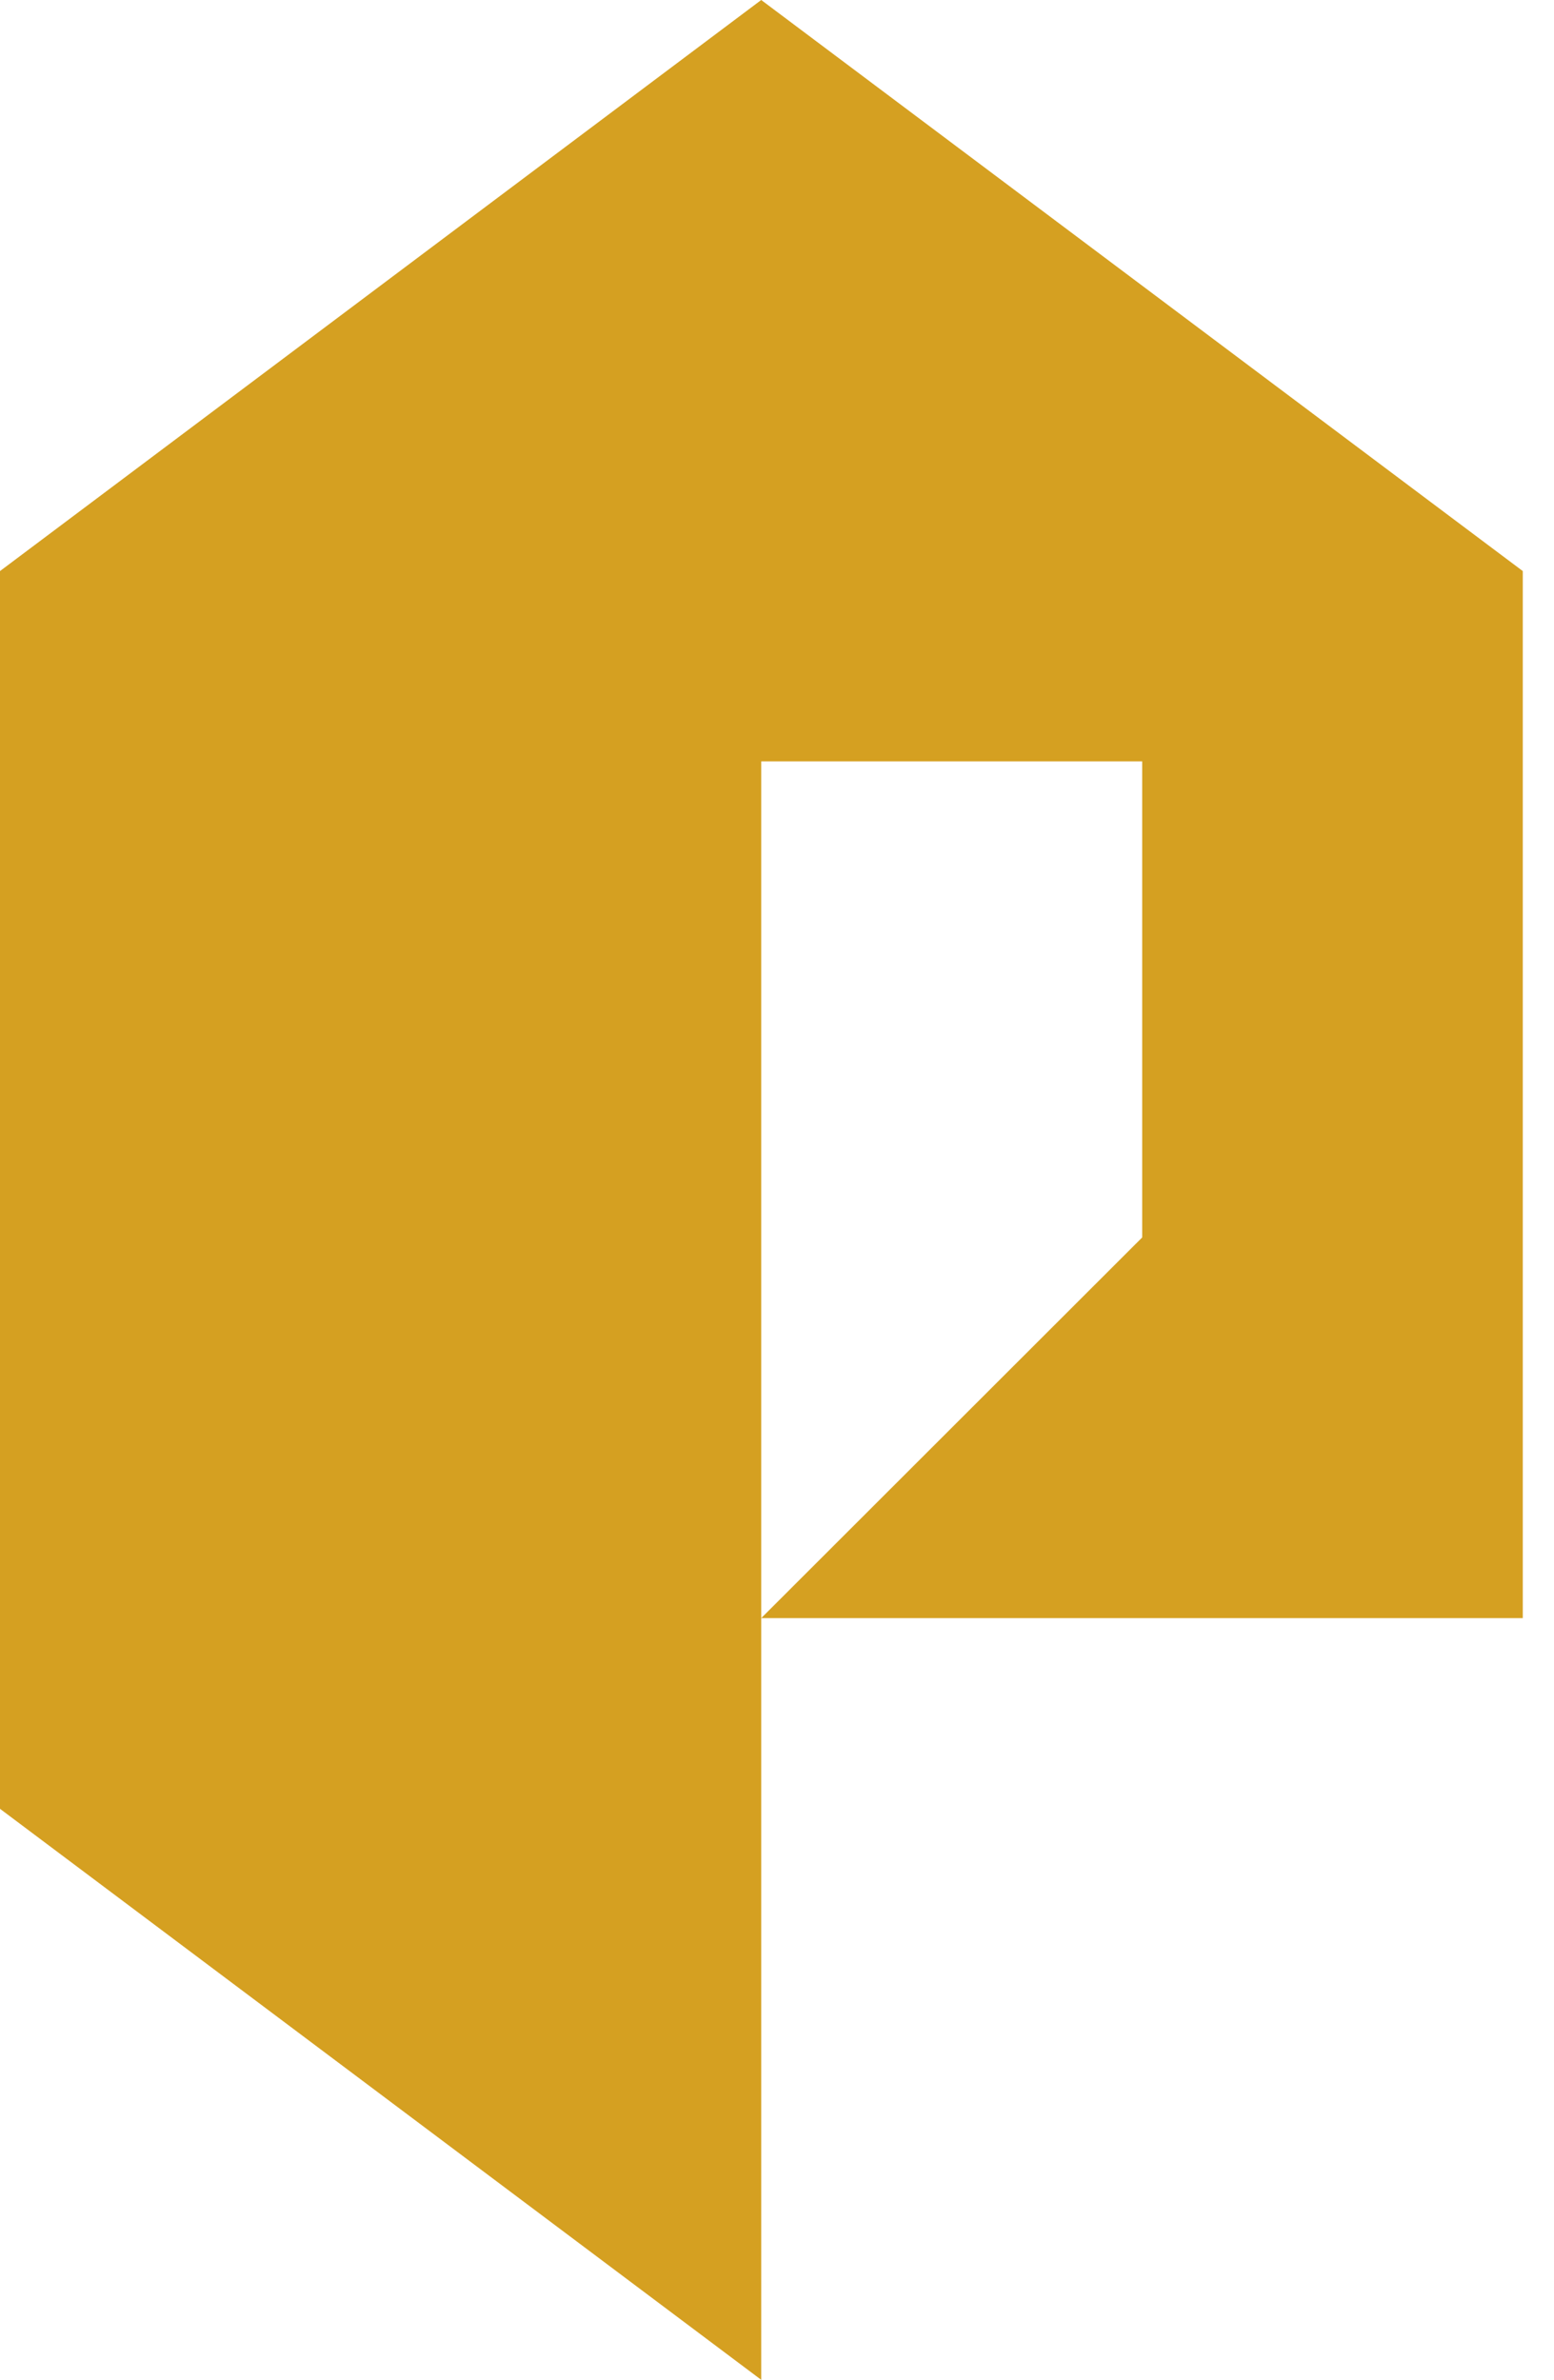
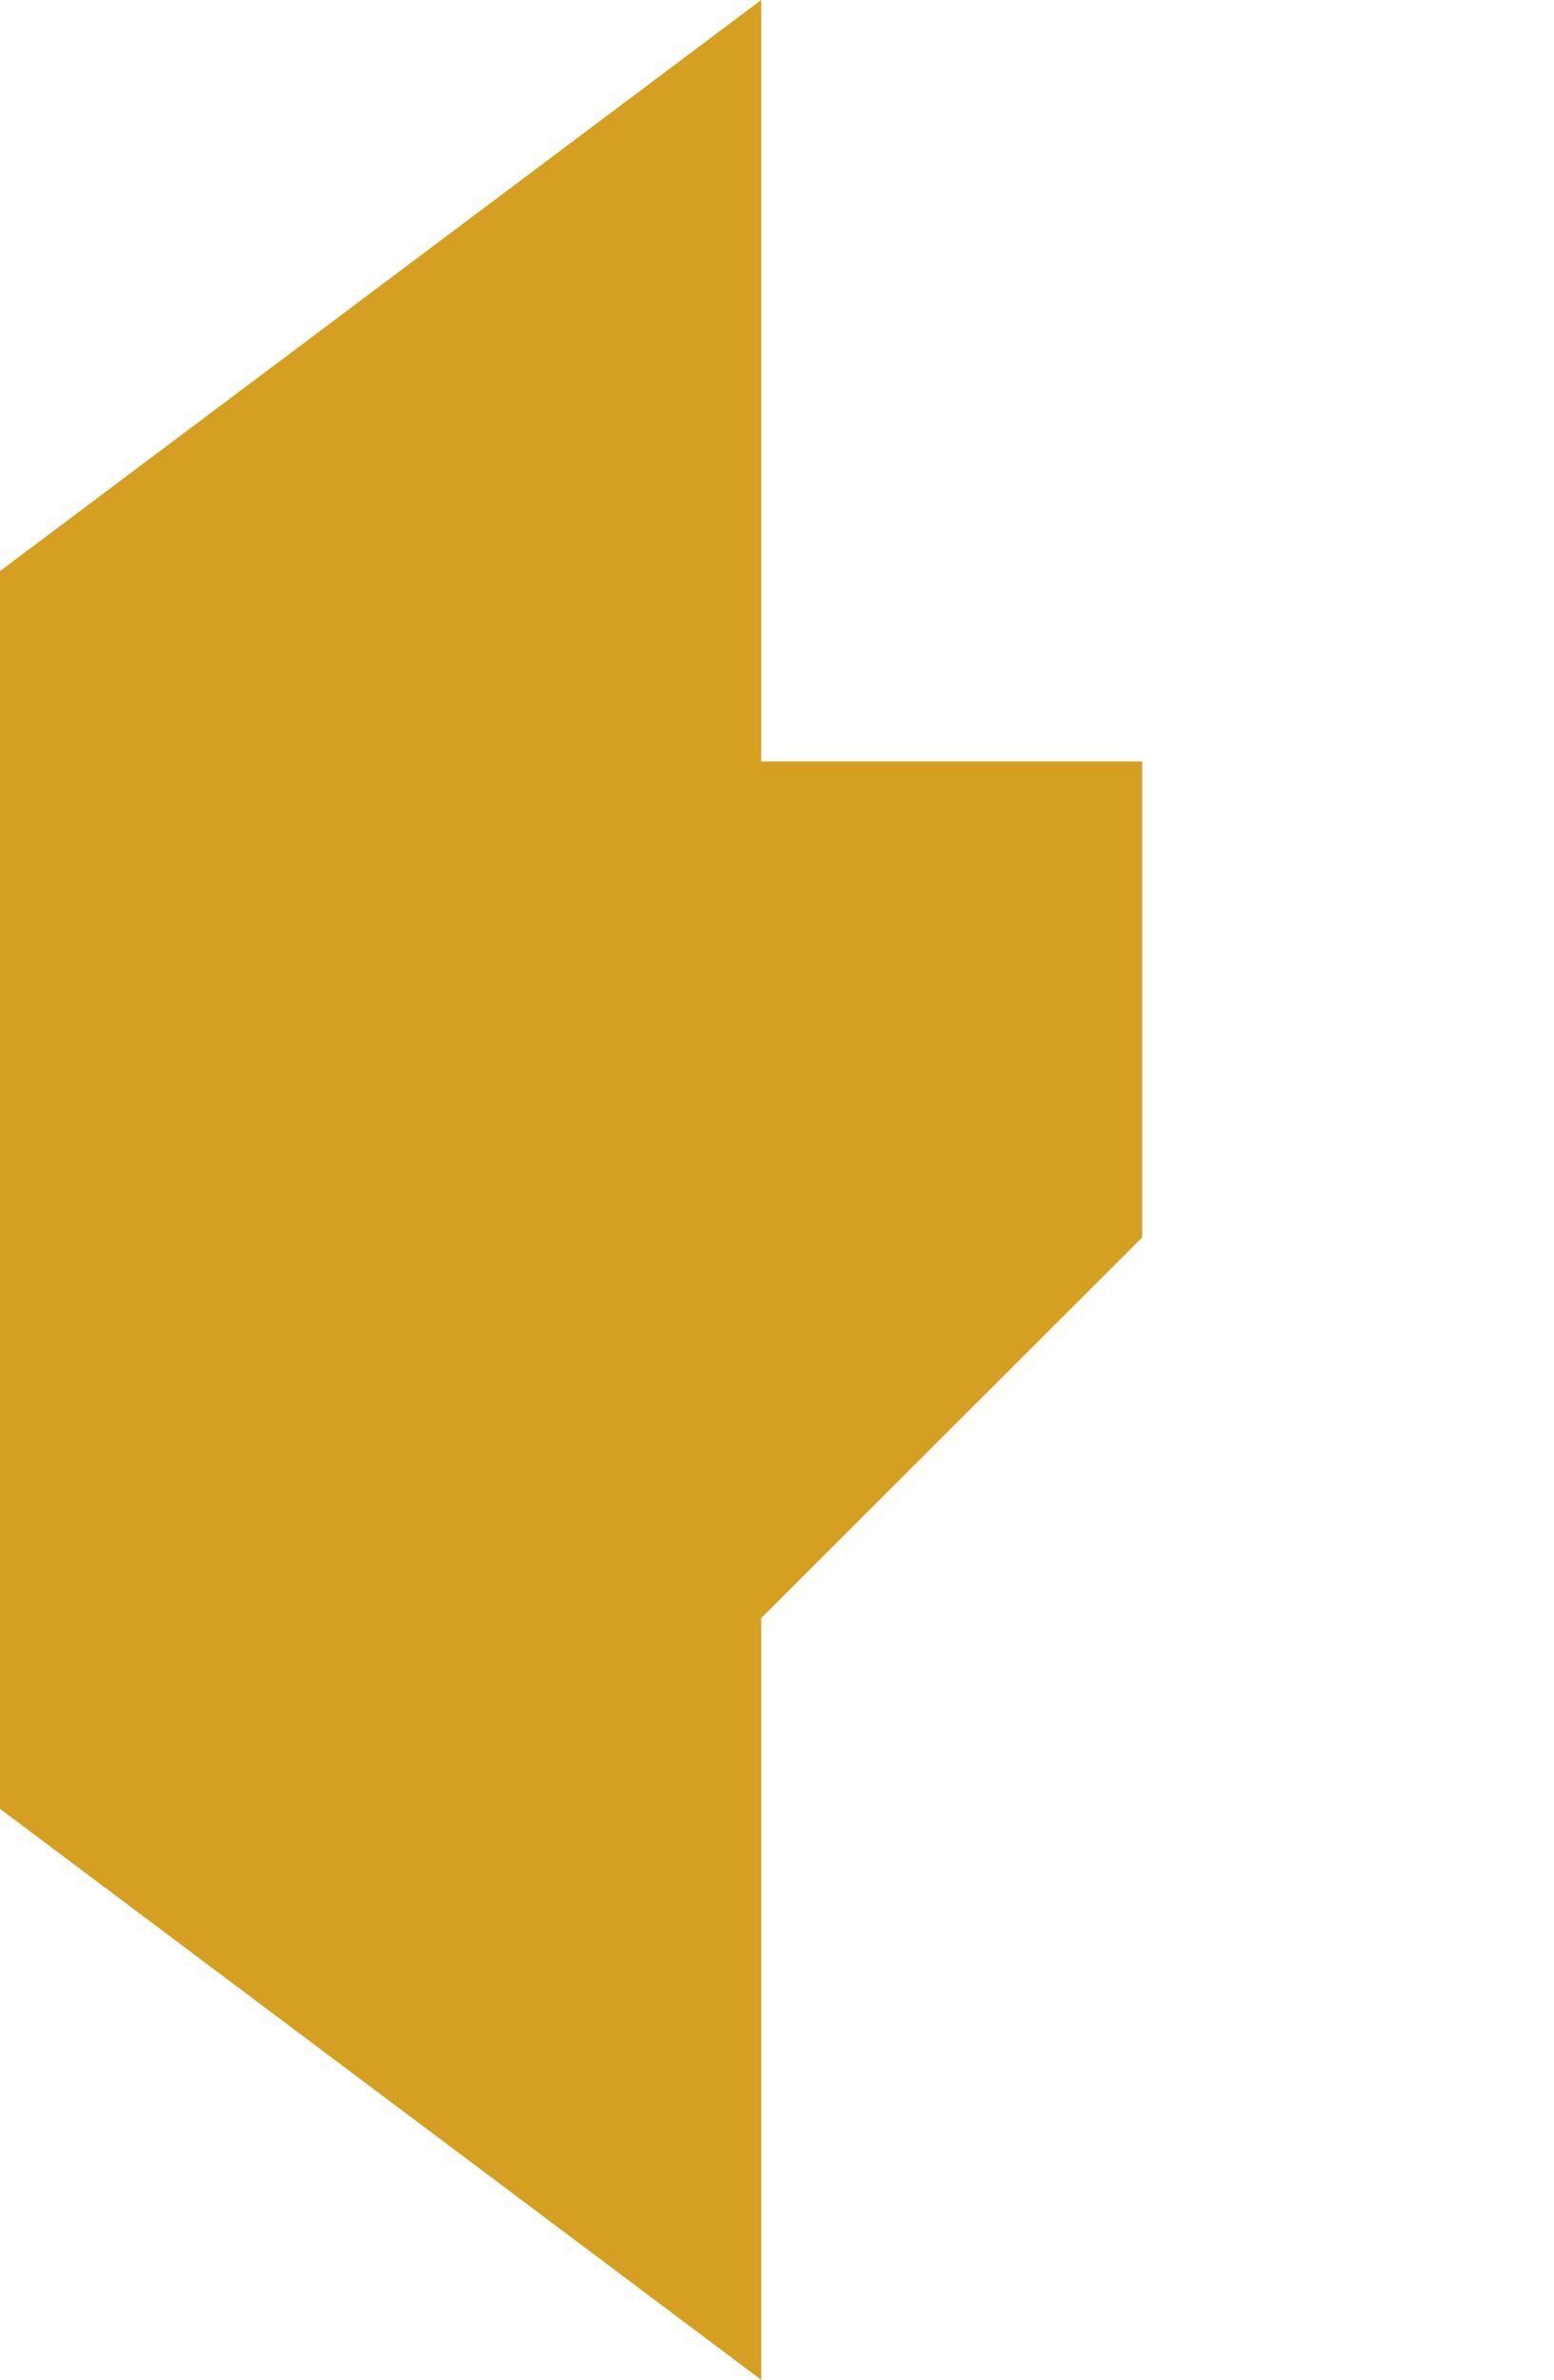
<svg xmlns="http://www.w3.org/2000/svg" width="32" height="49" viewBox="0 0 32 49" fill="none">
-   <path d="M15.675 0L0 11.757V37.239L15.675 48.995V33.313V23.52V15.675H23.52V25.476L15.675 33.313H31.357V11.757L15.675 0Z" fill="#D5A021" />
+   <path d="M15.675 0L0 11.757V37.239L15.675 48.995V33.313V23.52V15.675H23.52V25.476L15.675 33.313V11.757L15.675 0Z" fill="#D5A021" />
</svg>